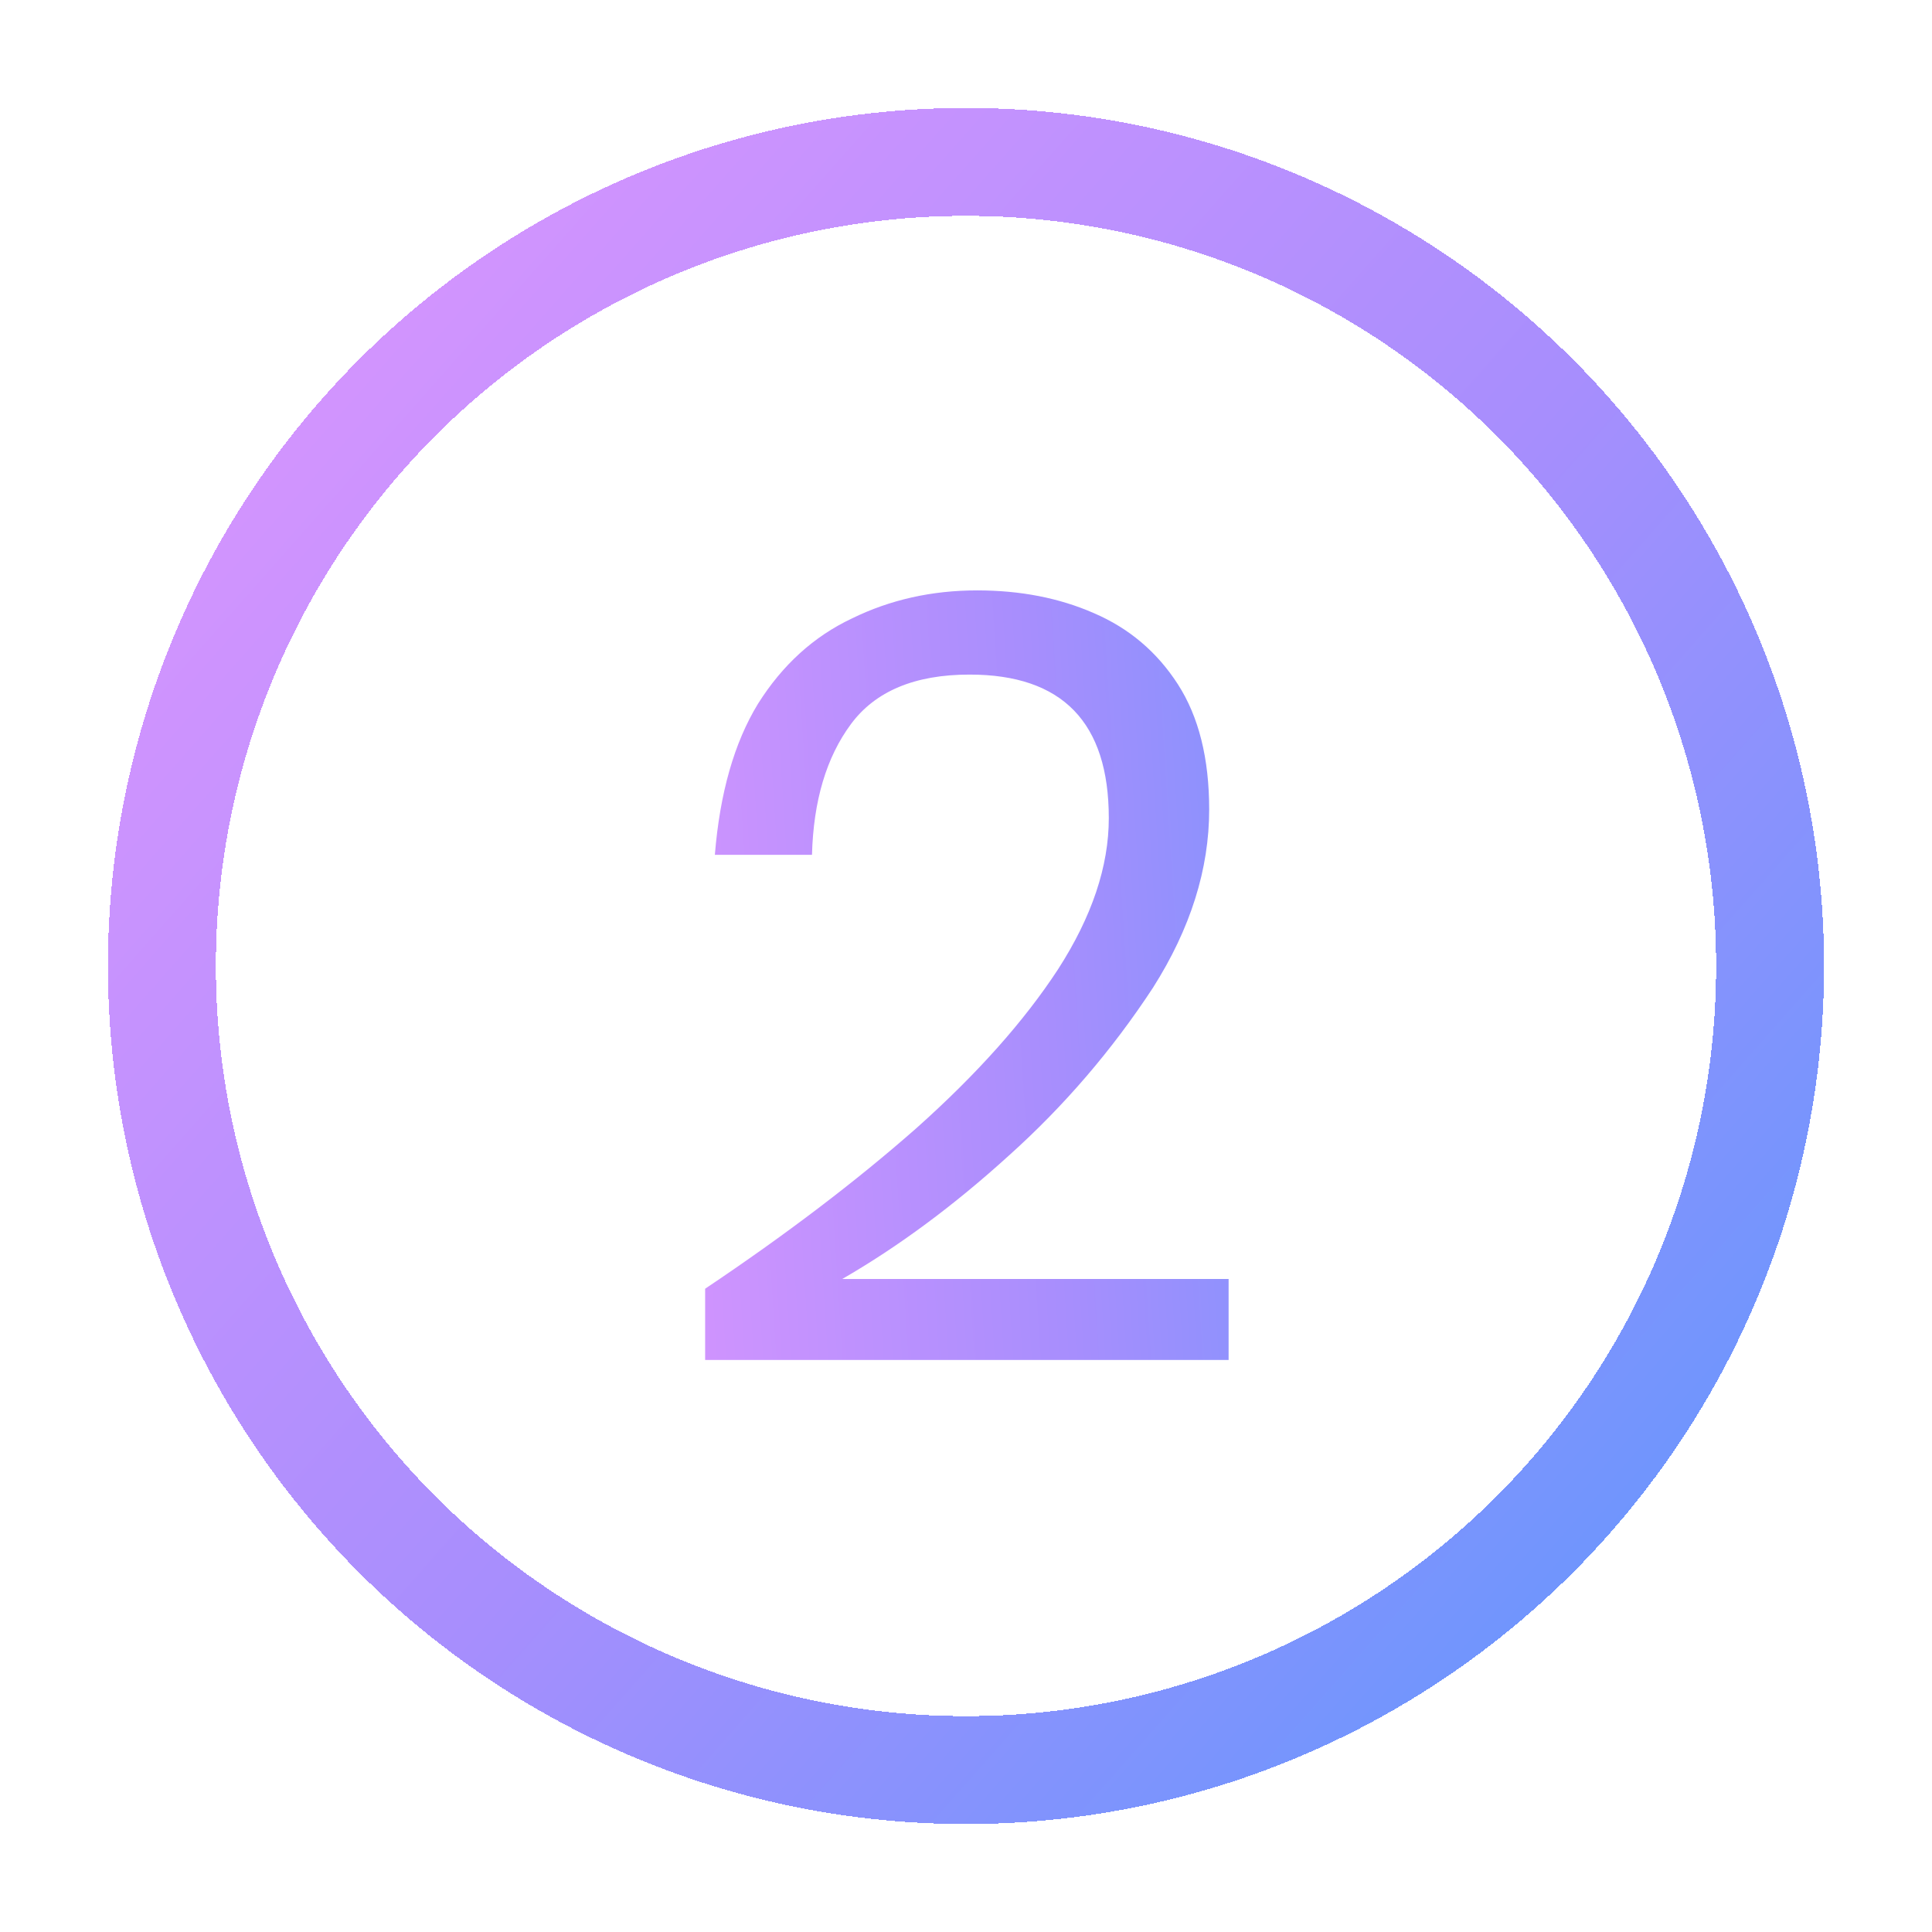
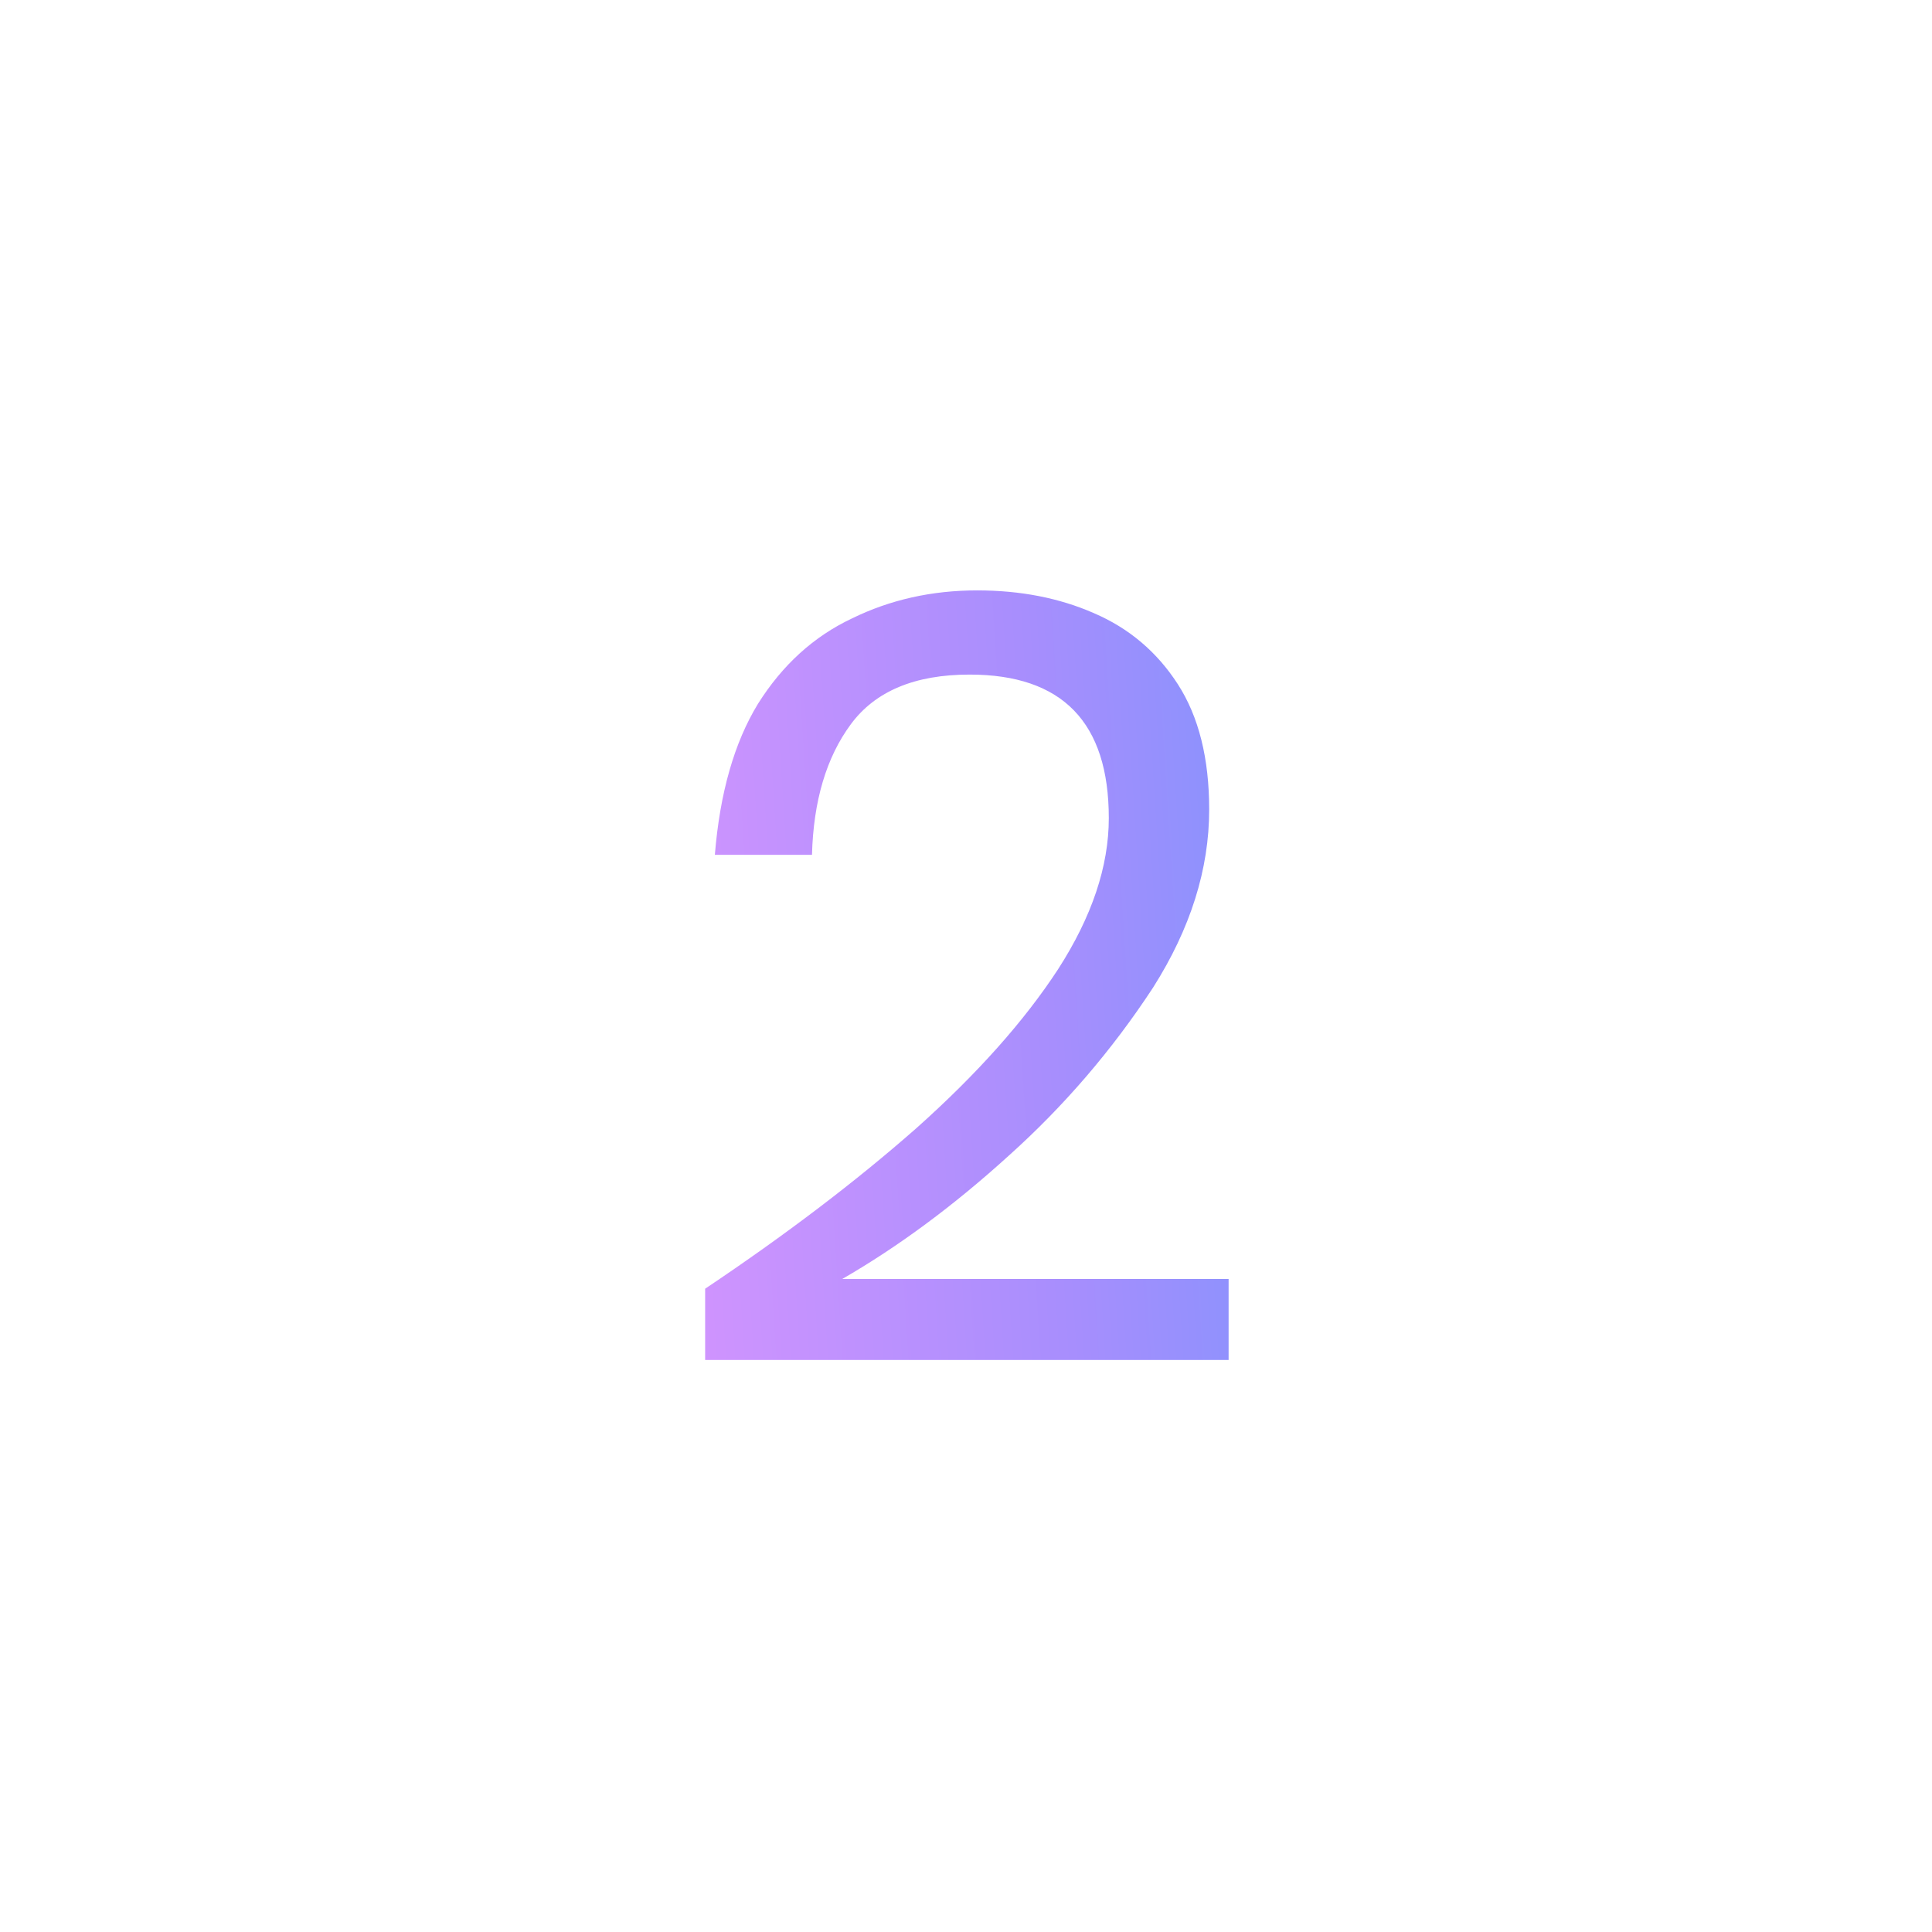
<svg xmlns="http://www.w3.org/2000/svg" width="179" height="179" viewBox="0 0 179 179" fill="none">
  <g filter="url(#filter0_d_6_347)">
-     <circle cx="85.5" cy="85.5" r="74.5" stroke="url(#paint0_linear_6_347)" stroke-width="10" shape-rendering="crispEdges" />
-   </g>
+     </g>
  <g filter="url(#filter1_d_6_347)">
    <path d="M109.831 122H61.331V115.4C68.797 110.4 75.331 105.433 80.931 100.5C86.531 95.5 90.897 90.6 94.031 85.8C97.164 80.933 98.731 76.267 98.731 71.8C98.731 62.933 94.431 58.5 85.831 58.5C80.764 58.5 77.097 60.033 74.831 63.1C72.564 66.167 71.364 70.2 71.231 75.2H62.231C62.697 69.467 64.031 64.8 66.231 61.2C68.498 57.6 71.397 54.967 74.931 53.3C78.464 51.567 82.331 50.7 86.531 50.7C90.531 50.7 94.131 51.4 97.331 52.8C100.598 54.2 103.198 56.4 105.131 59.4C107.064 62.4 108.031 66.267 108.031 71C108.031 76.533 106.298 82.033 102.831 87.5C99.031 93.3 94.564 98.5 89.431 103.1C84.364 107.7 79.231 111.5 74.031 114.5H109.831V122Z" fill="url(#paint1_linear_6_347)" />
  </g>
  <defs>
    <filter id="filter0_d_6_347" x="0" y="0" width="179" height="179" filterUnits="userSpaceOnUse" color-interpolation-filters="sRGB">
      <feFlood flood-opacity="0" result="BackgroundImageFix" />
      <feColorMatrix in="SourceAlpha" type="matrix" values="0 0 0 0 0 0 0 0 0 0 0 0 0 0 0 0 0 0 127 0" result="hardAlpha" />
      <feOffset dx="4" dy="4" />
      <feGaussianBlur stdDeviation="5" />
      <feComposite in2="hardAlpha" operator="out" />
      <feColorMatrix type="matrix" values="0 0 0 0 0 0 0 0 0 0 0 0 0 0 0 0 0 0 0.2 0" />
      <feBlend mode="normal" in2="BackgroundImageFix" result="effect1_dropShadow_6_347" />
      <feBlend mode="normal" in="SourceGraphic" in2="effect1_dropShadow_6_347" result="shape" />
    </filter>
    <filter id="filter1_d_6_347" x="55.331" y="44.7" width="68.5" height="91.3" filterUnits="userSpaceOnUse" color-interpolation-filters="sRGB">
      <feFlood flood-opacity="0" result="BackgroundImageFix" />
      <feColorMatrix in="SourceAlpha" type="matrix" values="0 0 0 0 0 0 0 0 0 0 0 0 0 0 0 0 0 0 127 0" result="hardAlpha" />
      <feOffset dx="4" dy="4" />
      <feGaussianBlur stdDeviation="5" />
      <feComposite in2="hardAlpha" operator="out" />
      <feColorMatrix type="matrix" values="0 0 0 0 0 0 0 0 0 0 0 0 0 0 0 0 0 0 0.2 0" />
      <feBlend mode="normal" in2="BackgroundImageFix" result="effect1_dropShadow_6_347" />
      <feBlend mode="normal" in="SourceGraphic" in2="effect1_dropShadow_6_347" result="shape" />
    </filter>
    <linearGradient id="paint0_linear_6_347" x1="6" y1="11.5" x2="165" y2="152" gradientUnits="userSpaceOnUse">
      <stop stop-color="#E096FF" />
      <stop offset="0.542" stop-color="#A78EFD" />
      <stop offset="1" stop-color="#5E98FD" />
    </linearGradient>
    <linearGradient id="paint1_linear_6_347" x1="40.5" y1="27" x2="136.972" y2="20.86" gradientUnits="userSpaceOnUse">
      <stop stop-color="#E096FF" />
      <stop offset="0.505" stop-color="#A78EFD" />
      <stop offset="1" stop-color="#5E98FD" />
    </linearGradient>
  </defs>
</svg>